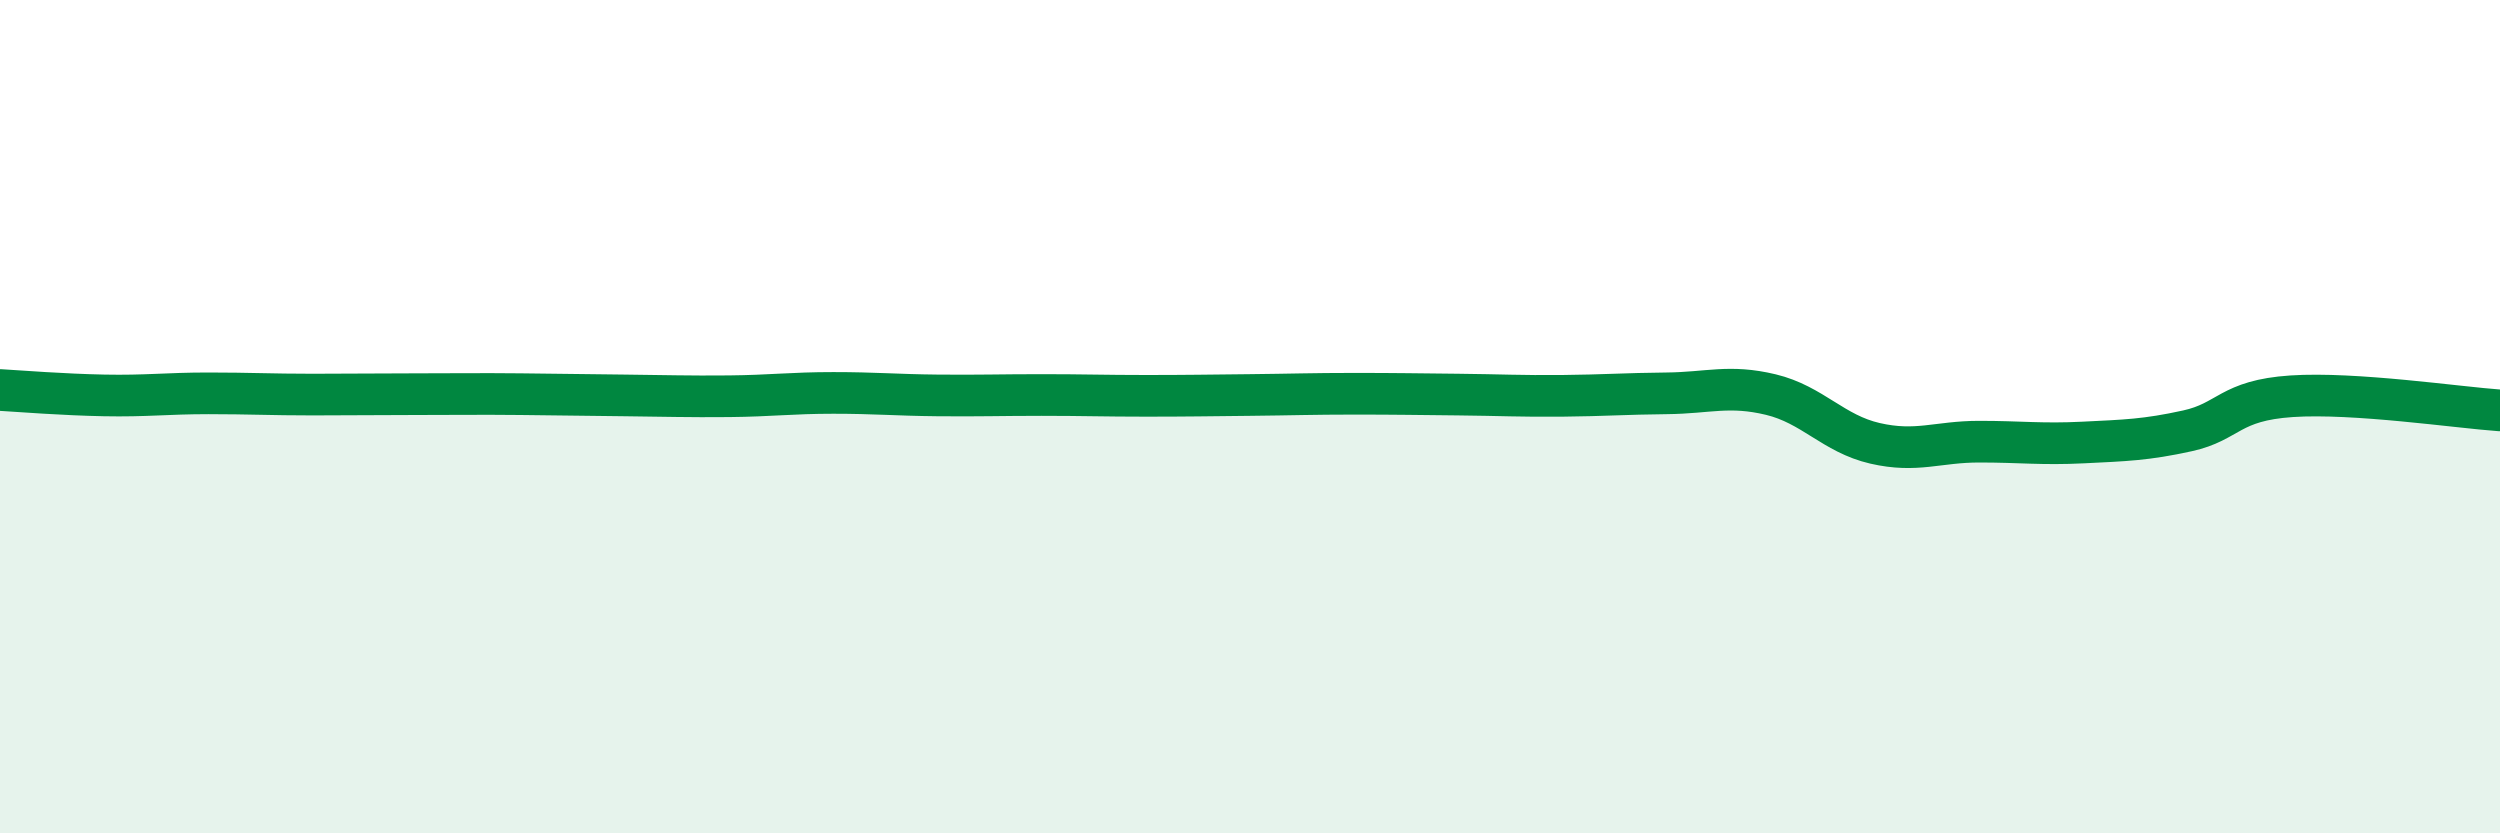
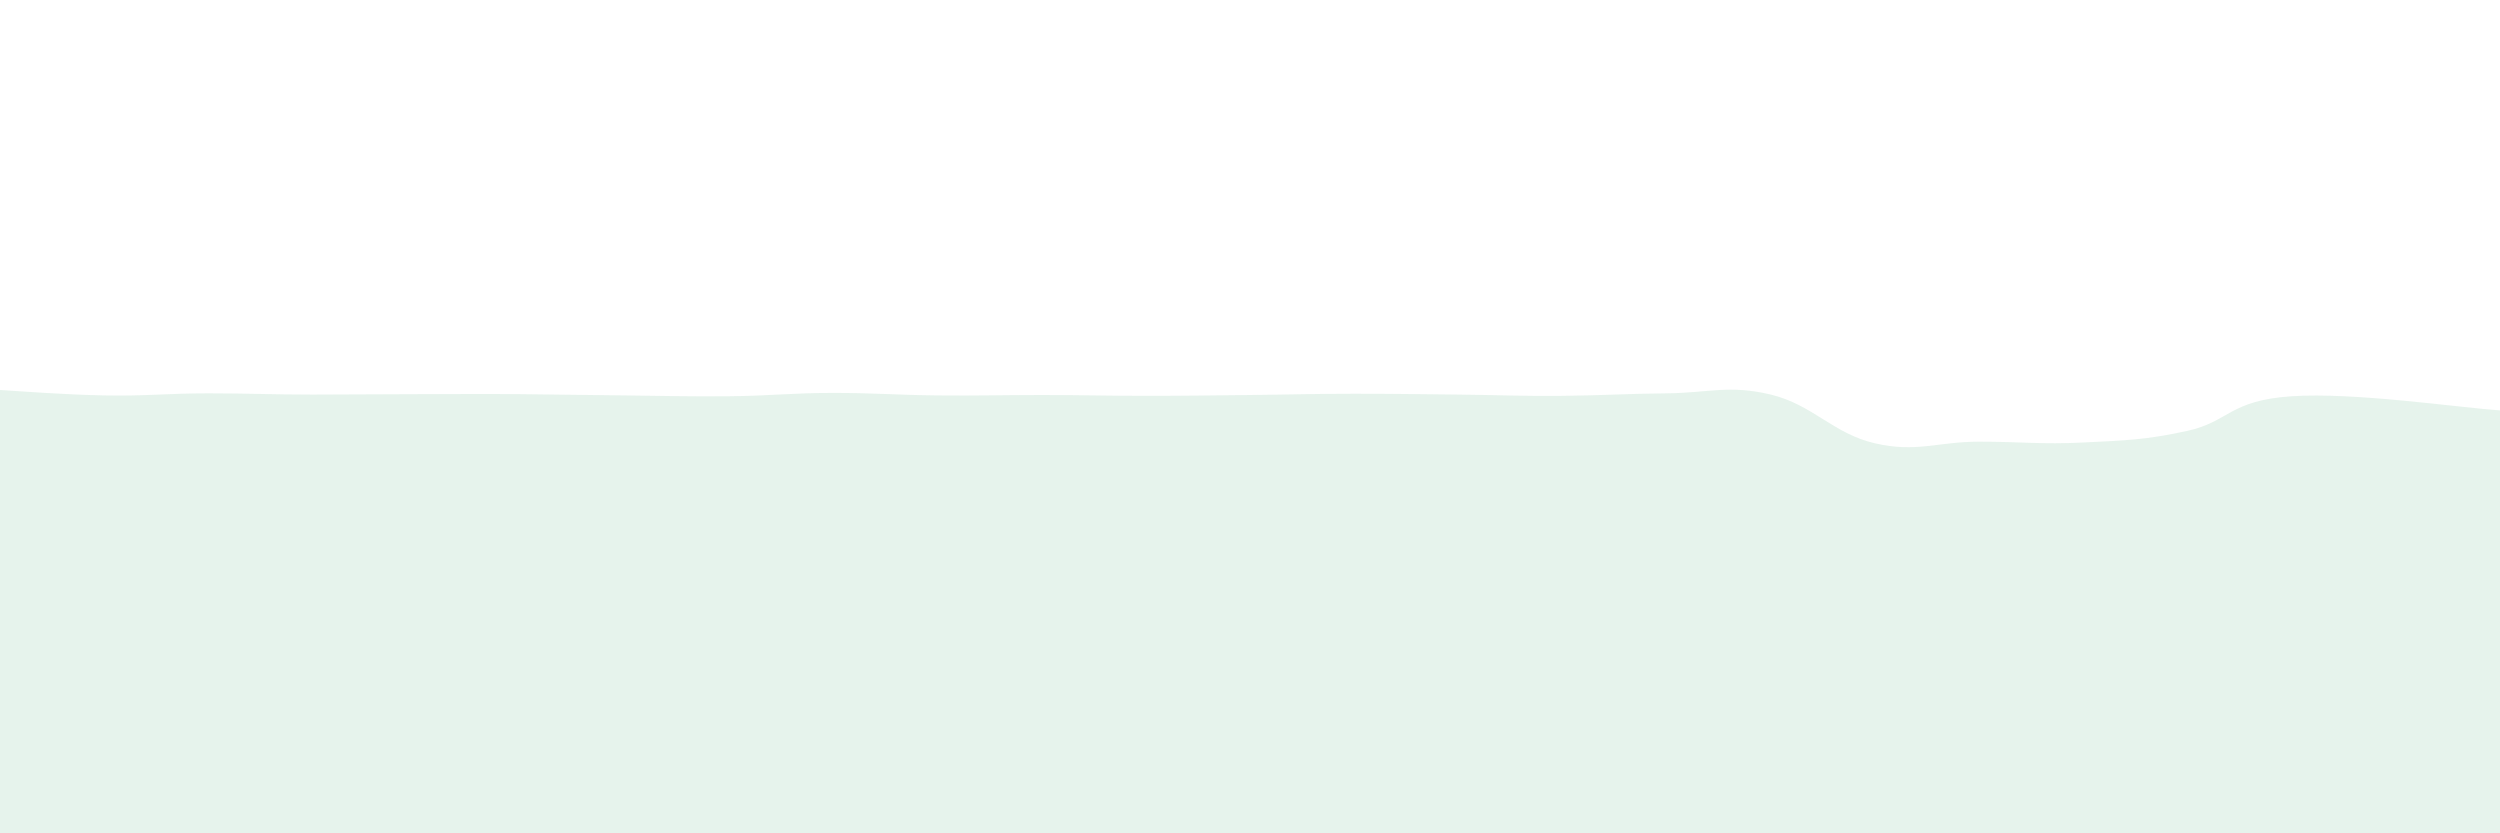
<svg xmlns="http://www.w3.org/2000/svg" width="60" height="20" viewBox="0 0 60 20">
  <path d="M 0,9.36 C 0.5,9.39 1.5,9.47 2.5,9.49 C 3.5,9.51 4,9.44 5,9.44 C 6,9.44 6.5,9.47 7.5,9.47 C 8.5,9.47 9,9.46 10,9.46 C 11,9.46 11.5,9.45 12.5,9.46 C 13.5,9.47 14,9.48 15,9.49 C 16,9.5 16.5,9.52 17.5,9.51 C 18.5,9.5 19,9.43 20,9.43 C 21,9.43 21.5,9.48 22.5,9.49 C 23.5,9.5 24,9.48 25,9.48 C 26,9.48 26.5,9.5 27.5,9.5 C 28.5,9.5 29,9.49 30,9.48 C 31,9.47 31.5,9.45 32.5,9.45 C 33.5,9.45 34,9.46 35,9.47 C 36,9.48 36.5,9.51 37.5,9.5 C 38.5,9.49 39,9.45 40,9.44 C 41,9.43 41.5,9.23 42.5,9.47 C 43.5,9.71 44,10.41 45,10.64 C 46,10.87 46.5,10.6 47.5,10.6 C 48.5,10.6 49,10.67 50,10.62 C 51,10.57 51.5,10.56 52.5,10.34 C 53.5,10.12 53.5,9.61 55,9.51 C 56.5,9.41 59,9.78 60,9.85L60 20L0 20Z" fill="#008740" opacity="0.1" stroke-linecap="round" stroke-linejoin="round" />
-   <path d="M 0,9.36 C 0.5,9.39 1.5,9.47 2.5,9.49 C 3.5,9.51 4,9.44 5,9.44 C 6,9.44 6.5,9.47 7.5,9.47 C 8.5,9.47 9,9.46 10,9.46 C 11,9.46 11.5,9.45 12.5,9.46 C 13.5,9.47 14,9.48 15,9.49 C 16,9.5 16.5,9.52 17.5,9.51 C 18.5,9.5 19,9.43 20,9.43 C 21,9.43 21.5,9.48 22.5,9.49 C 23.5,9.5 24,9.48 25,9.48 C 26,9.48 26.5,9.5 27.5,9.5 C 28.5,9.5 29,9.49 30,9.48 C 31,9.47 31.5,9.45 32.5,9.45 C 33.5,9.45 34,9.46 35,9.47 C 36,9.48 36.5,9.51 37.5,9.5 C 38.5,9.49 39,9.45 40,9.44 C 41,9.43 41.5,9.23 42.5,9.47 C 43.5,9.71 44,10.41 45,10.64 C 46,10.87 46.5,10.6 47.5,10.6 C 48.5,10.6 49,10.67 50,10.62 C 51,10.57 51.5,10.56 52.5,10.34 C 53.5,10.12 53.5,9.61 55,9.51 C 56.5,9.41 59,9.78 60,9.85" stroke="#008740" stroke-width="1" fill="none" stroke-linecap="round" stroke-linejoin="round" />
</svg>